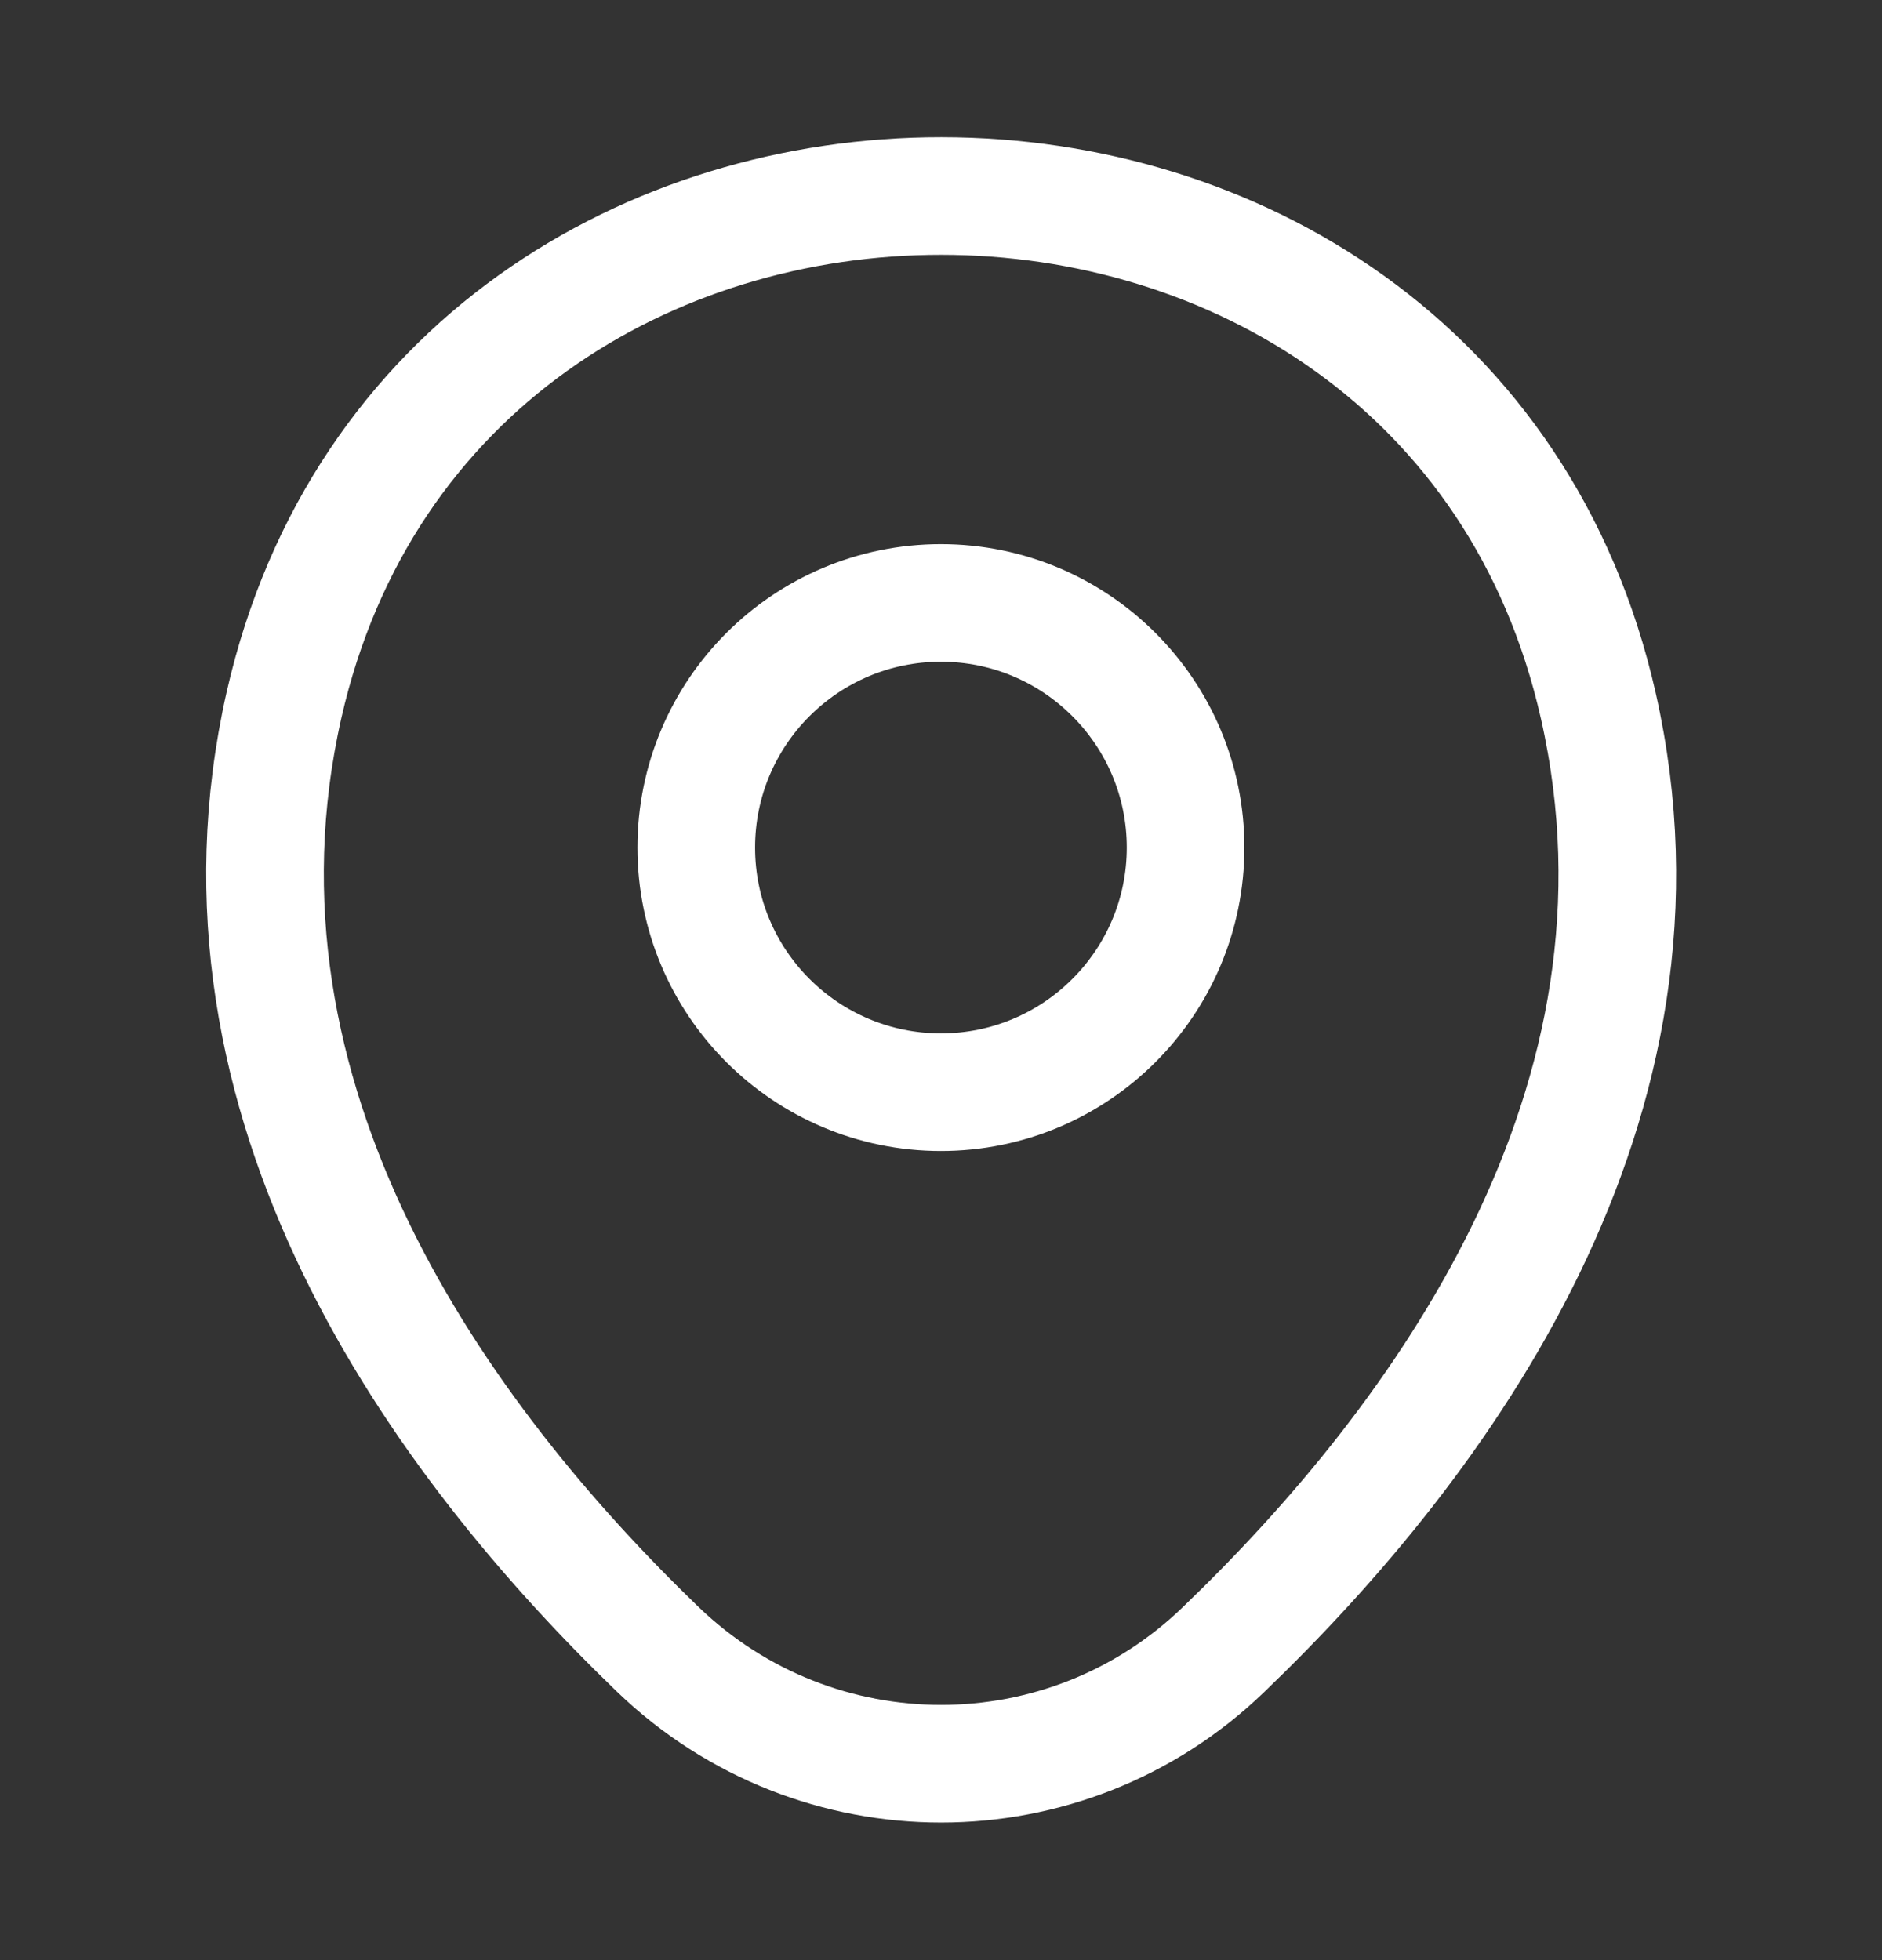
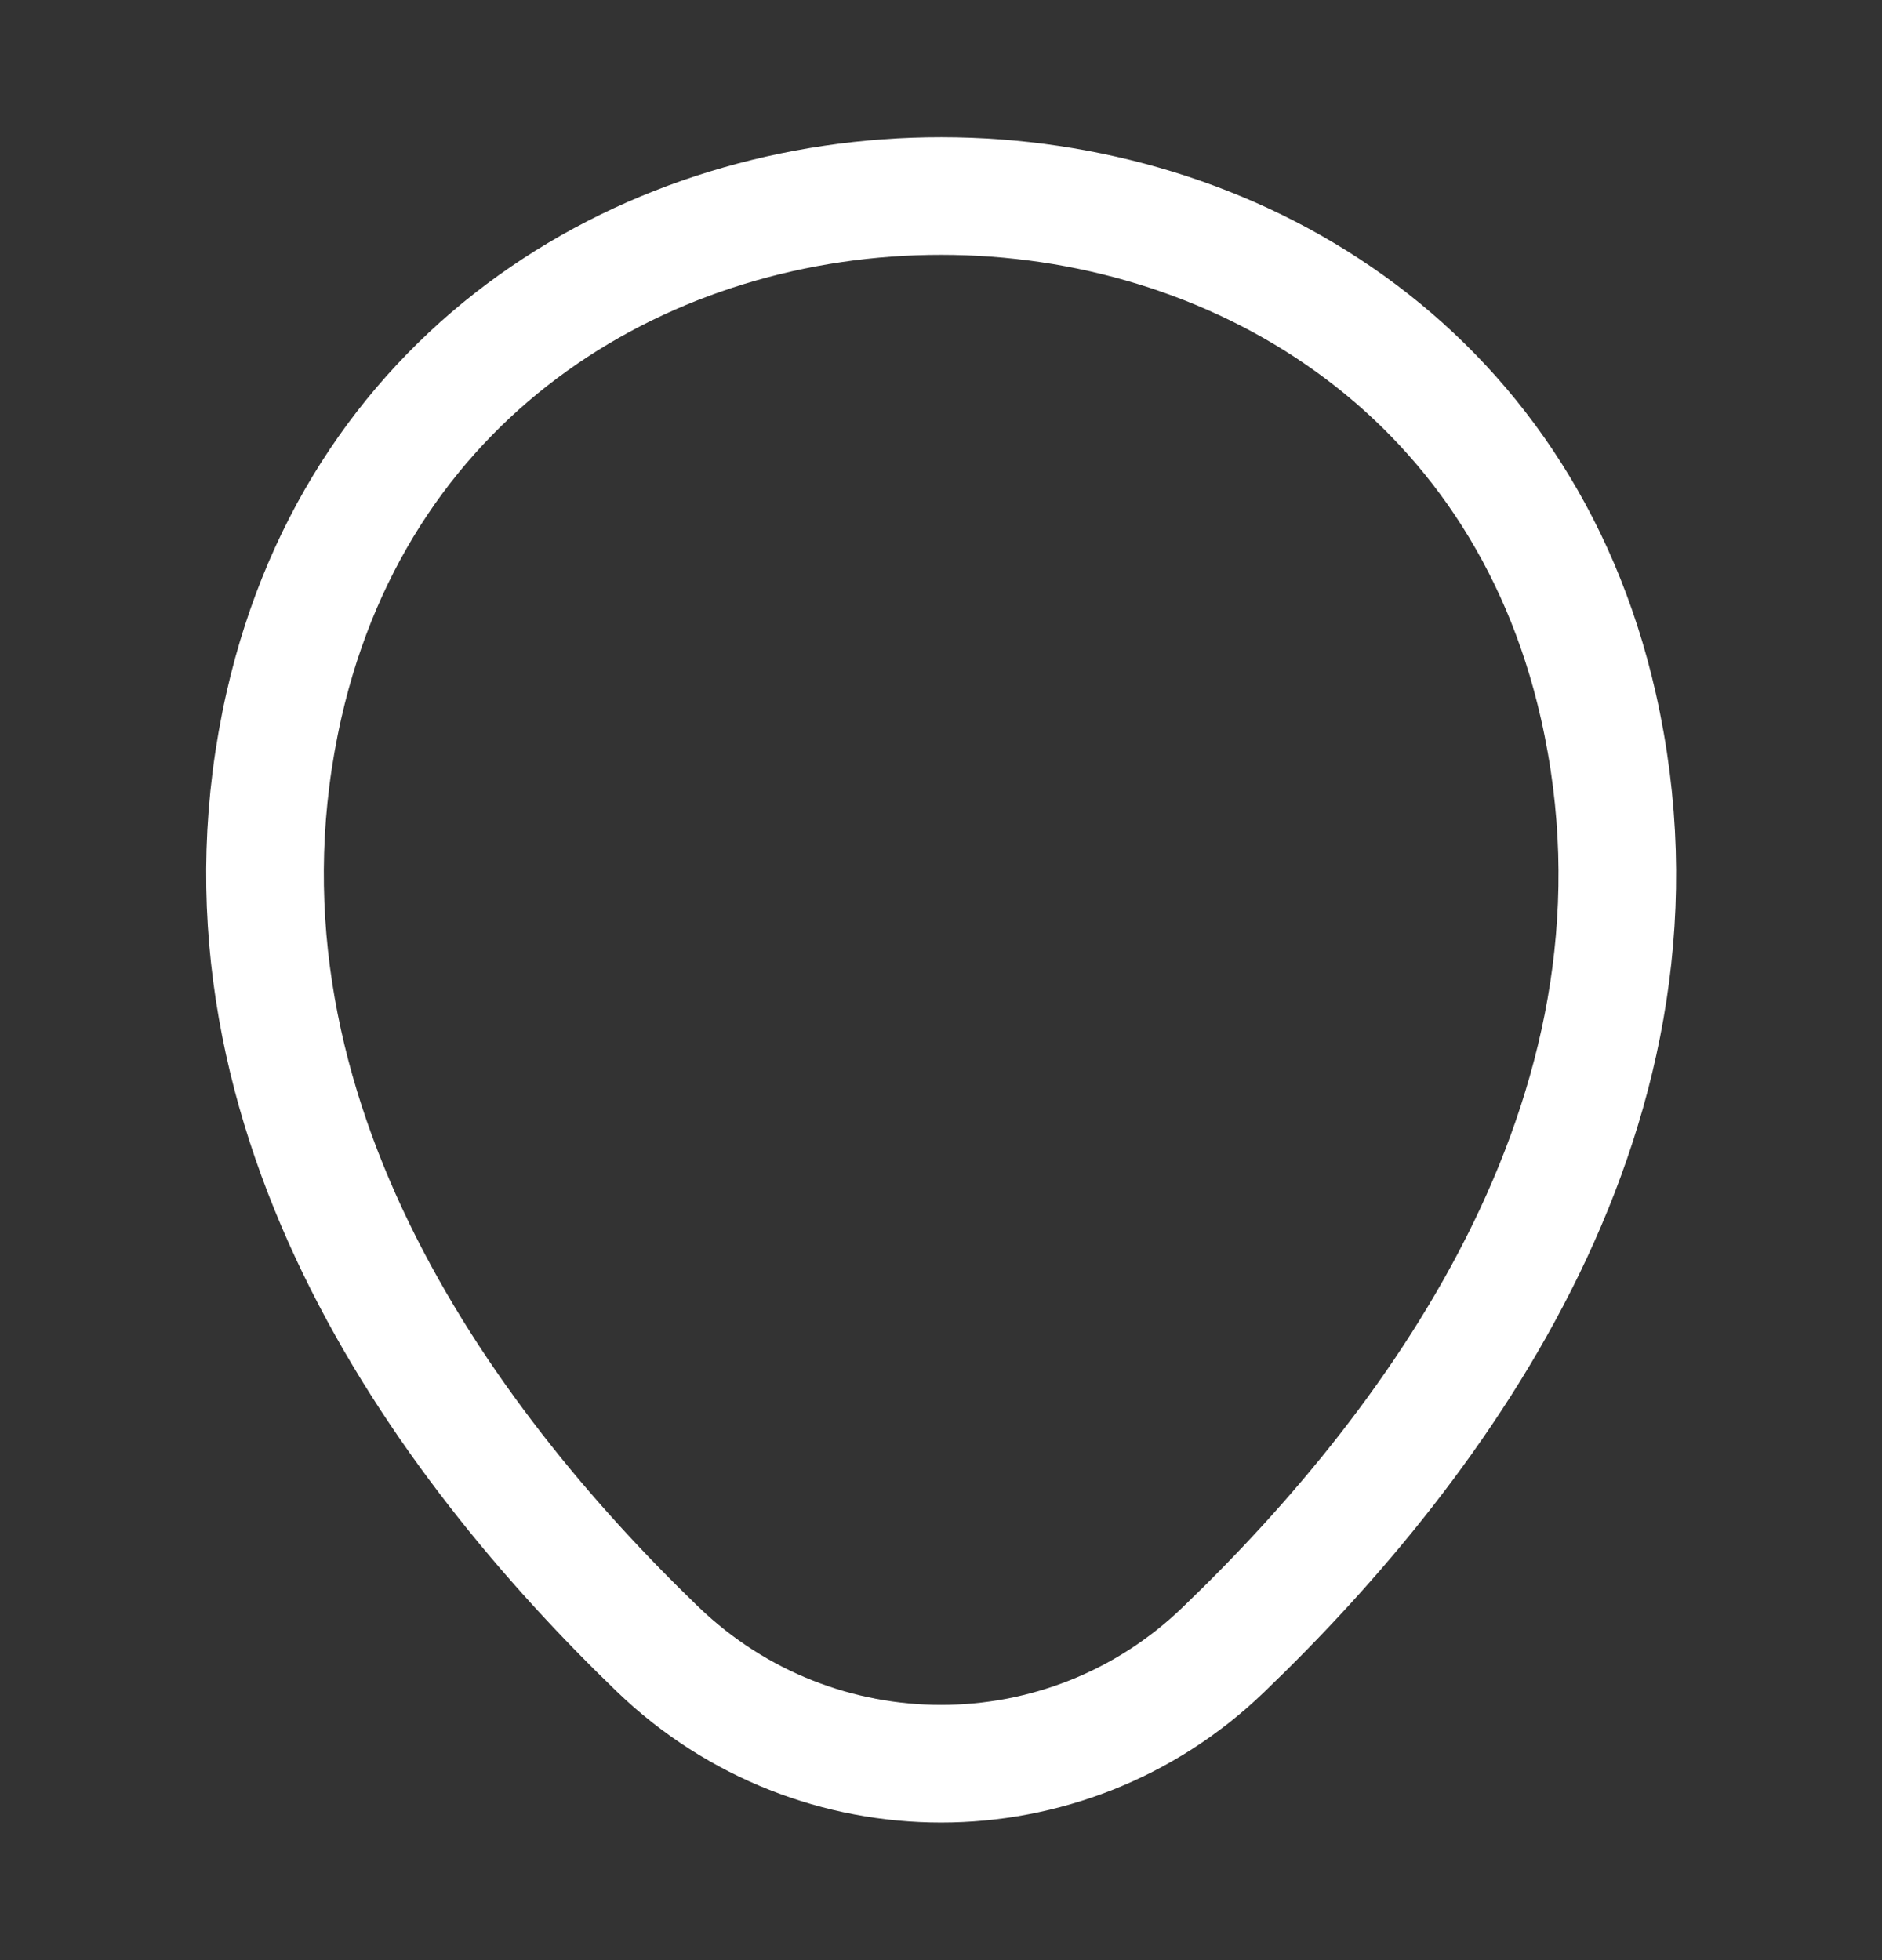
<svg xmlns="http://www.w3.org/2000/svg" width="24" height="25" viewBox="0 0 24 25" fill="none">
  <rect x="0" y="0" width="24" height="25" fill="#333333" stroke="none" />
-   <path d="M11.999 13.93C13.722 13.93 15.119 12.533 15.119 10.81C15.119 9.087 13.722 7.69 11.999 7.69C10.276 7.69 8.879 9.087 8.879 10.81C8.879 12.533 10.276 13.93 11.999 13.93Z" stroke="white" stroke-width="1.5" />
  <path d="M3.622 8.99C5.592 0.33 18.422 0.34 20.382 9C21.532 14.08 18.372 18.38 15.602 21.04C13.592 22.98 10.412 22.98 8.392 21.04C5.632 18.38 2.472 14.07 3.622 8.99Z" stroke="white" stroke-width="1.5" />
</svg>